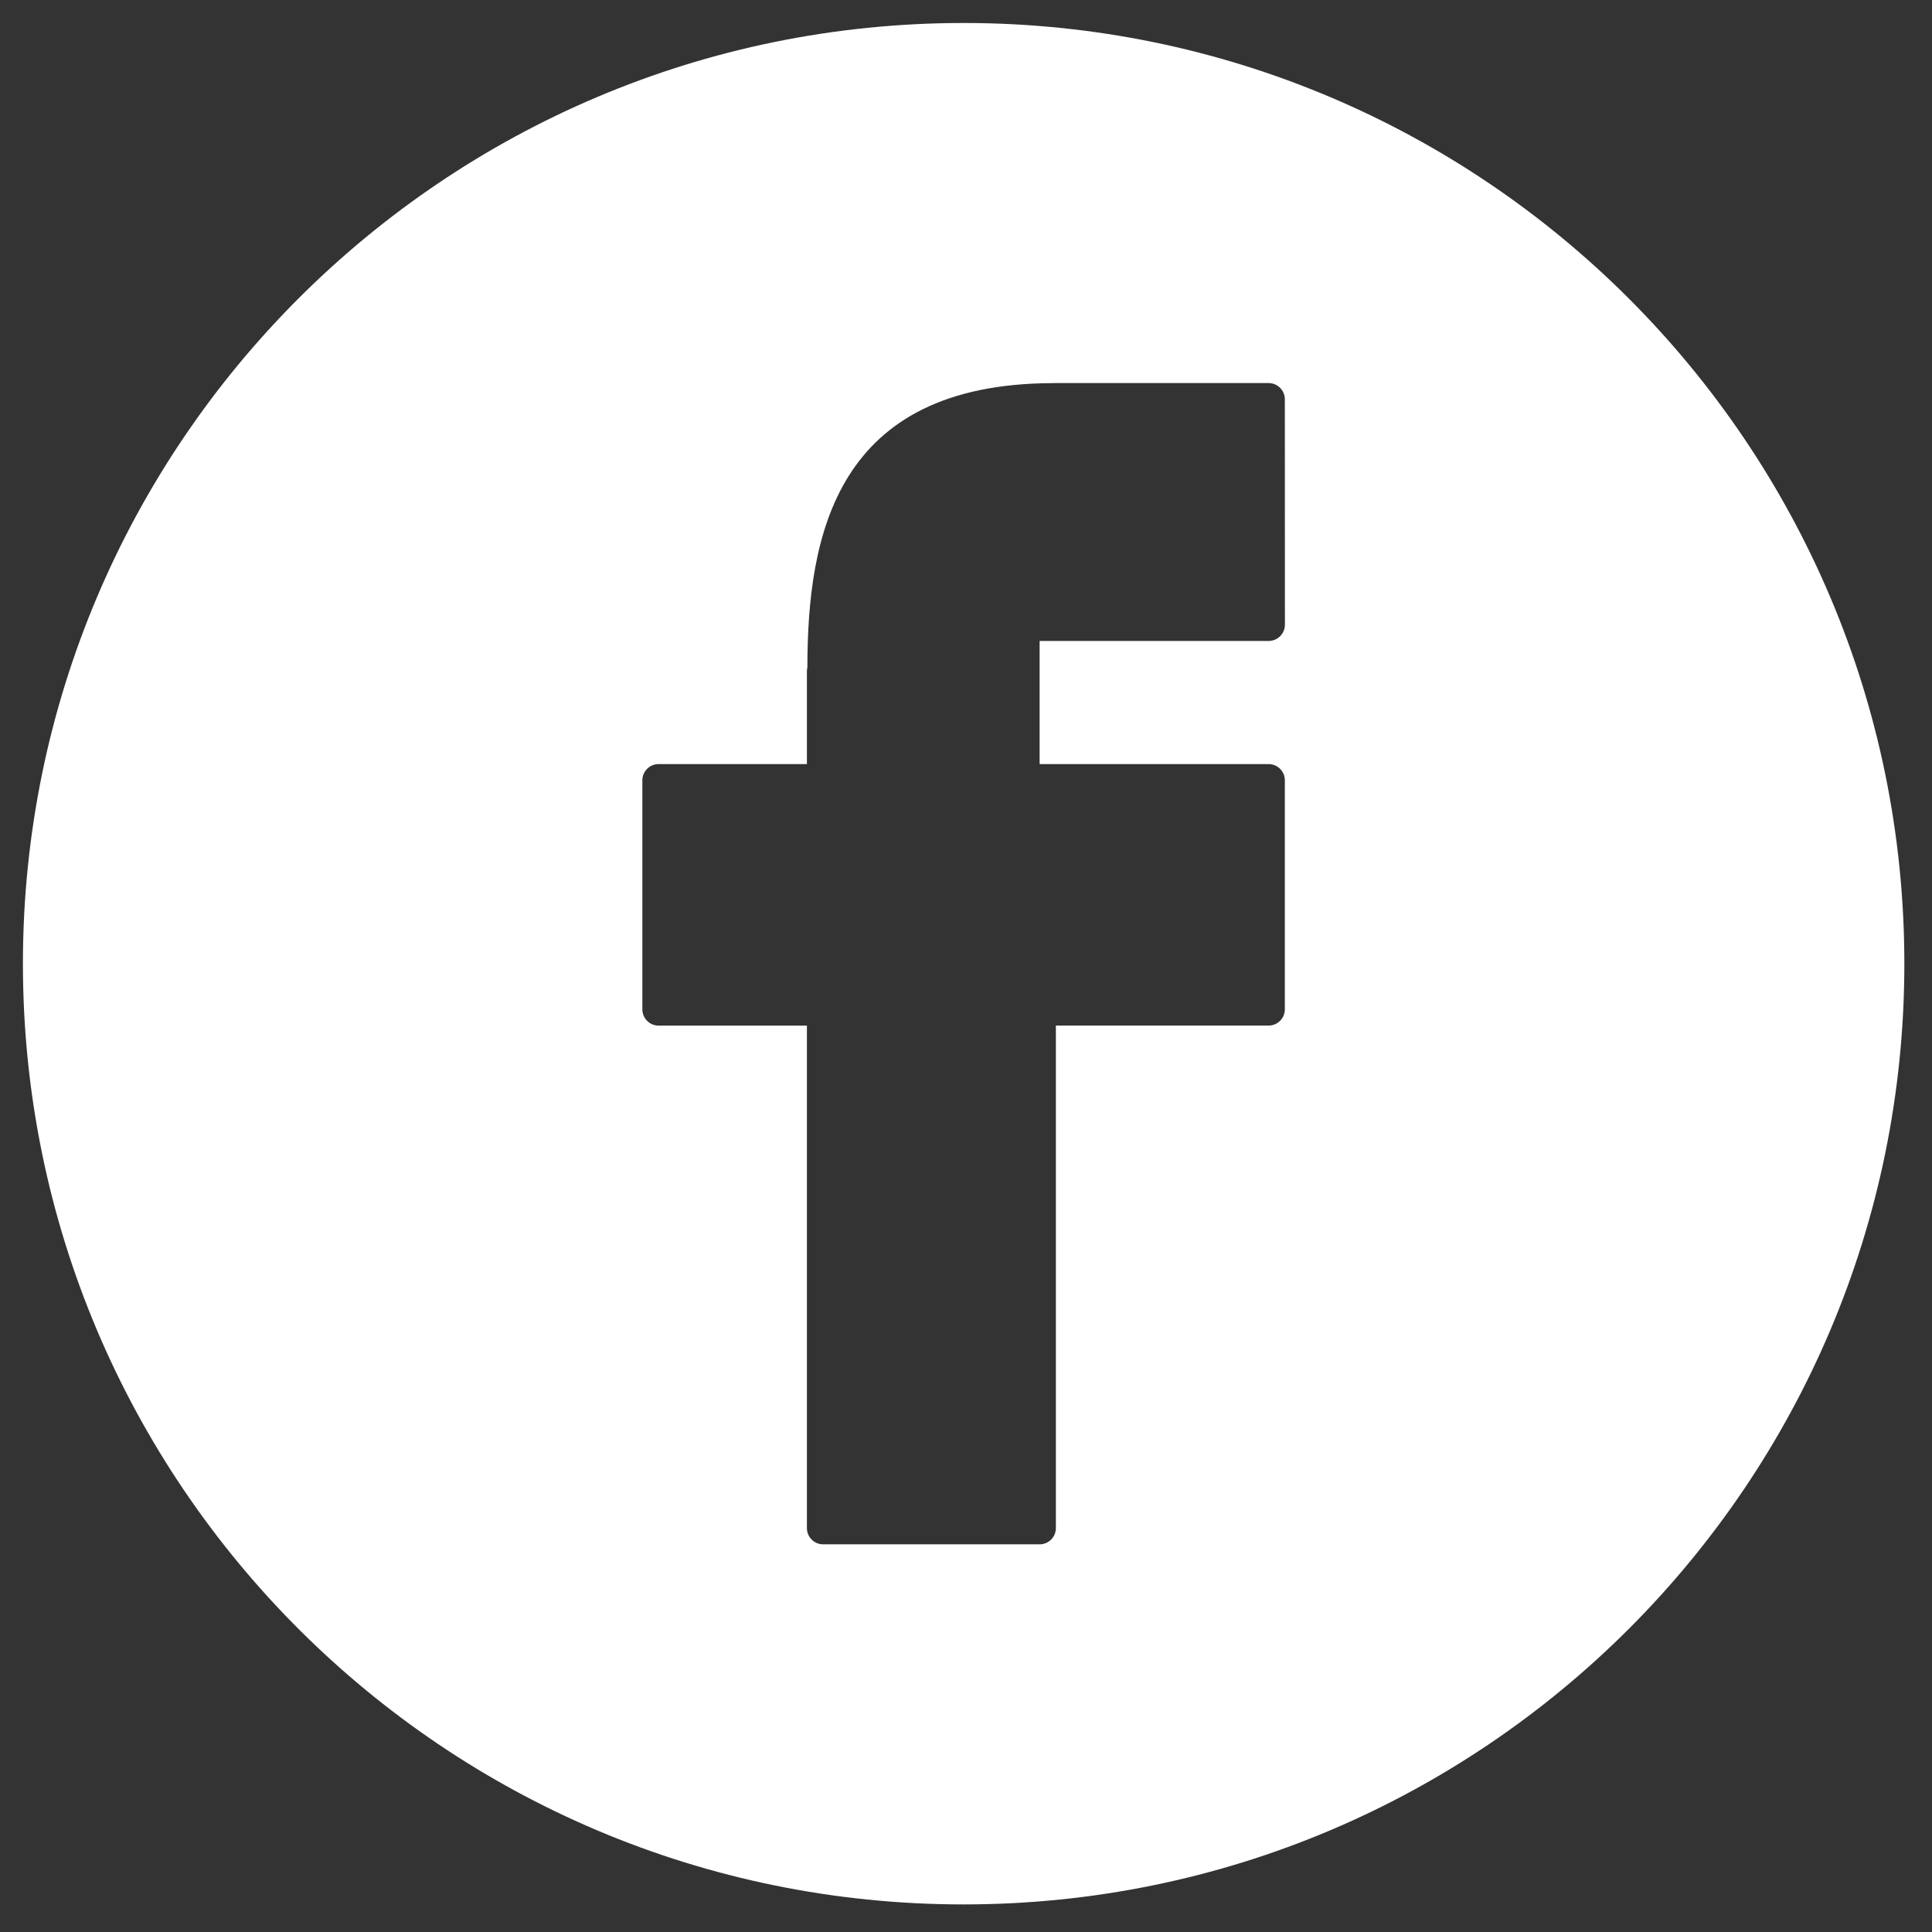
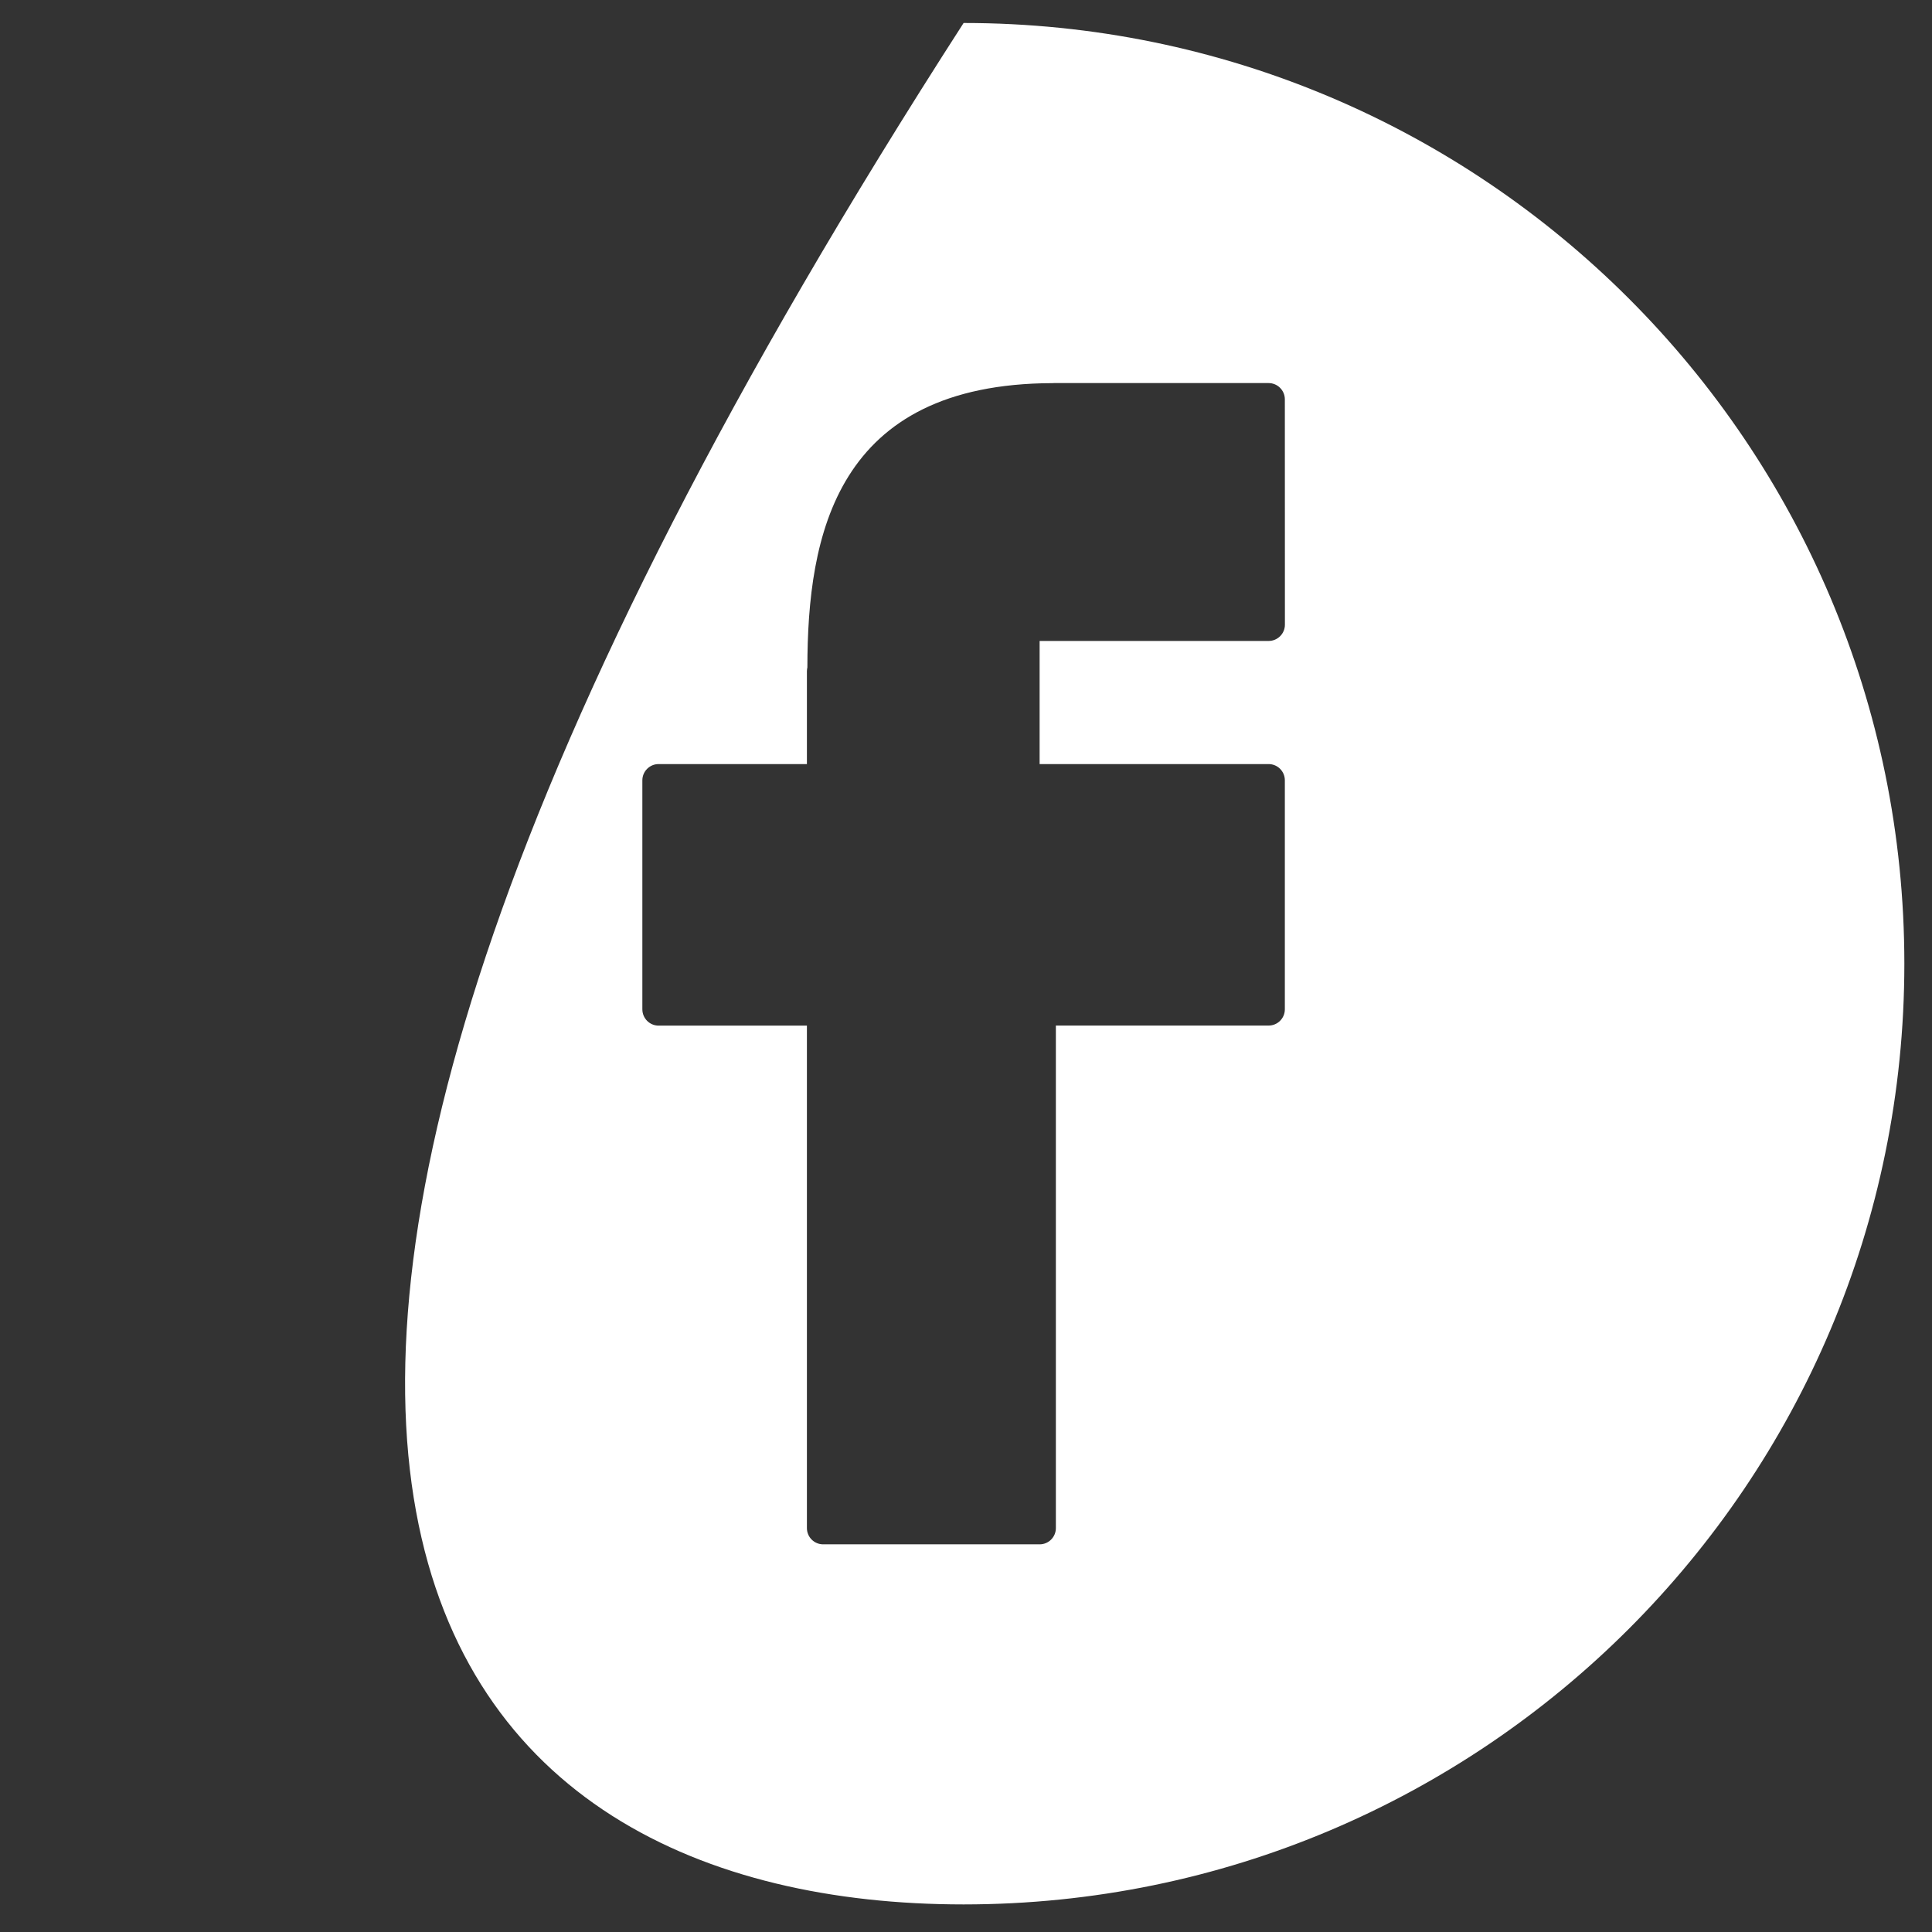
<svg xmlns="http://www.w3.org/2000/svg" width="29" height="29" viewBox="0 0 29 29" fill="none">
  <rect x="0" y="0" width="29" height="29" fill="#333333" stroke="none" />
-   <path d="M14.464 0.345C6.666 0.345 0.344 6.667 0.344 14.465C0.344 22.263 6.666 28.586 14.464 28.586C22.263 28.586 28.585 22.264 28.585 14.465C28.585 6.667 22.263 0.345 14.464 0.345ZM19.287 9.377C19.287 9.512 19.177 9.621 19.042 9.621H15.605V11.469H19.042C19.177 11.469 19.286 11.578 19.286 11.713V15.15C19.286 15.285 19.177 15.394 19.042 15.394H15.849V22.937C15.849 23.072 15.74 23.181 15.605 23.181H12.356C12.221 23.181 12.112 23.072 12.112 22.937V15.395H9.886C9.751 15.395 9.642 15.285 9.642 15.15V11.713C9.642 11.579 9.751 11.469 9.886 11.469H12.112V10.076C12.112 10.056 12.115 10.036 12.119 10.018C12.121 8.033 12.546 5.761 15.798 5.751C15.805 5.751 15.813 5.75 15.82 5.75H19.042C19.177 5.75 19.286 5.86 19.286 5.994L19.287 9.377Z" fill="white" />
+   <path d="M14.464 0.345C0.344 22.263 6.666 28.586 14.464 28.586C22.263 28.586 28.585 22.264 28.585 14.465C28.585 6.667 22.263 0.345 14.464 0.345ZM19.287 9.377C19.287 9.512 19.177 9.621 19.042 9.621H15.605V11.469H19.042C19.177 11.469 19.286 11.578 19.286 11.713V15.15C19.286 15.285 19.177 15.394 19.042 15.394H15.849V22.937C15.849 23.072 15.74 23.181 15.605 23.181H12.356C12.221 23.181 12.112 23.072 12.112 22.937V15.395H9.886C9.751 15.395 9.642 15.285 9.642 15.15V11.713C9.642 11.579 9.751 11.469 9.886 11.469H12.112V10.076C12.112 10.056 12.115 10.036 12.119 10.018C12.121 8.033 12.546 5.761 15.798 5.751C15.805 5.751 15.813 5.75 15.82 5.75H19.042C19.177 5.75 19.286 5.86 19.286 5.994L19.287 9.377Z" fill="white" />
</svg>